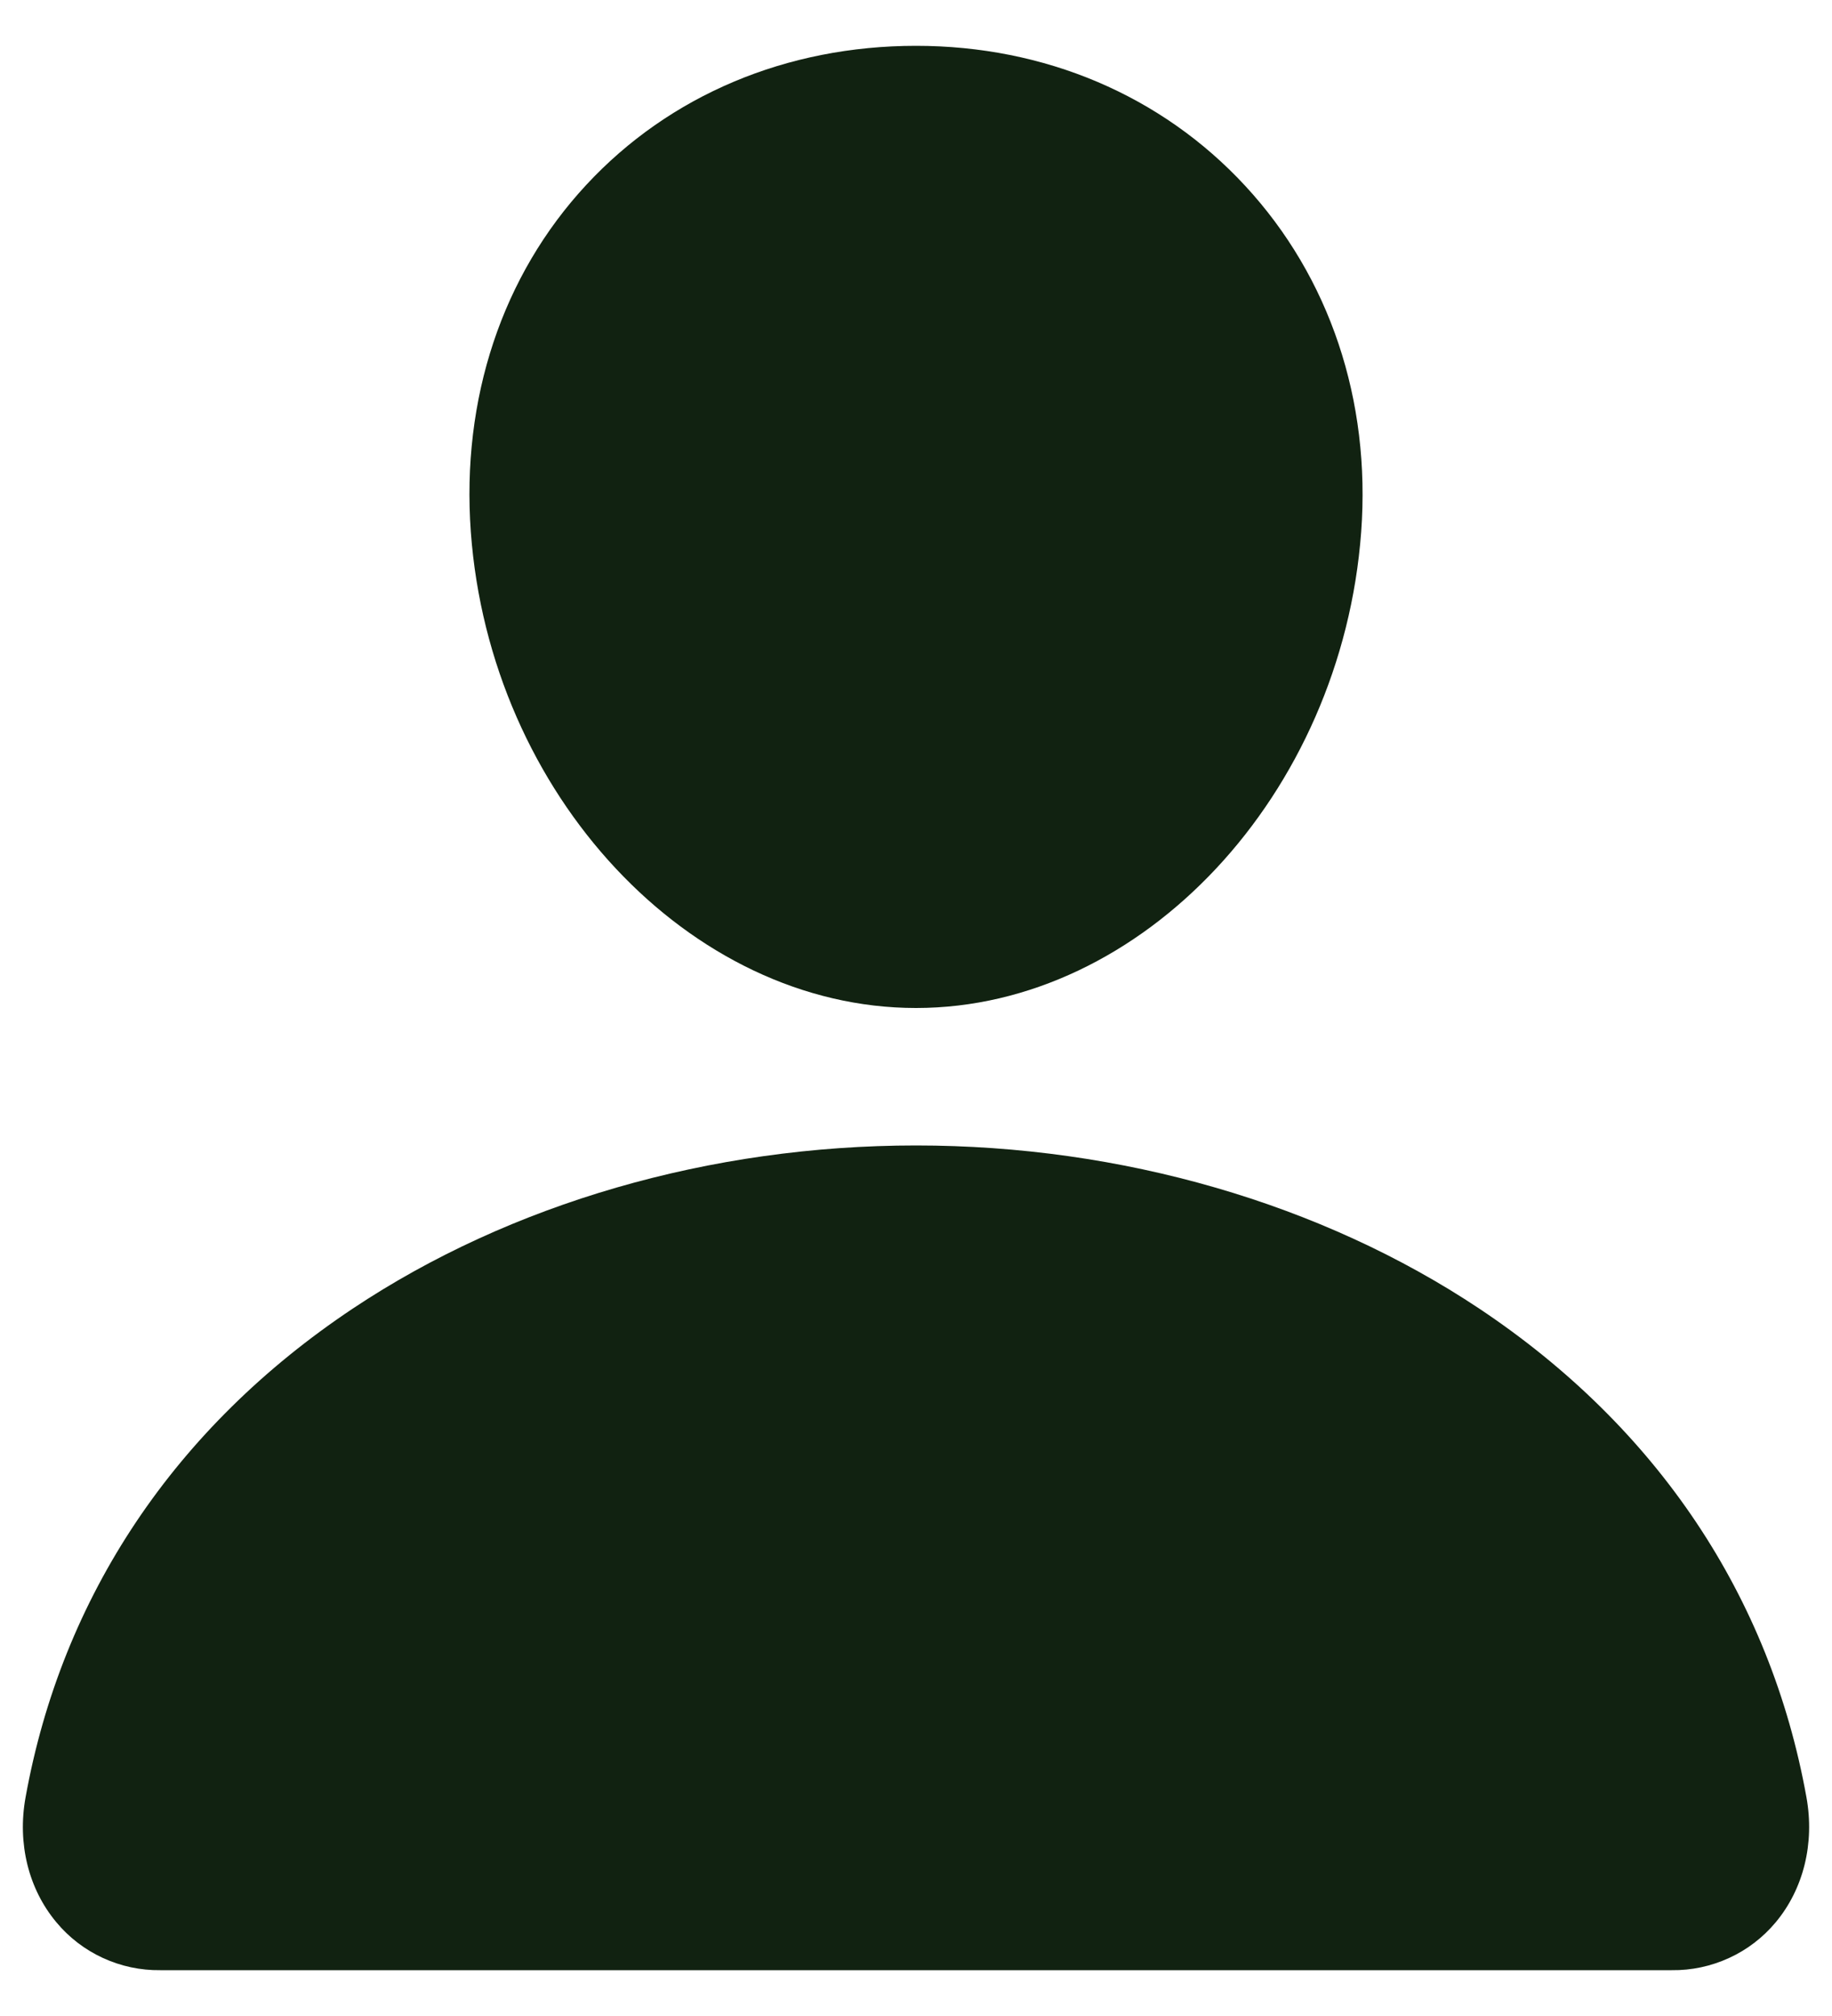
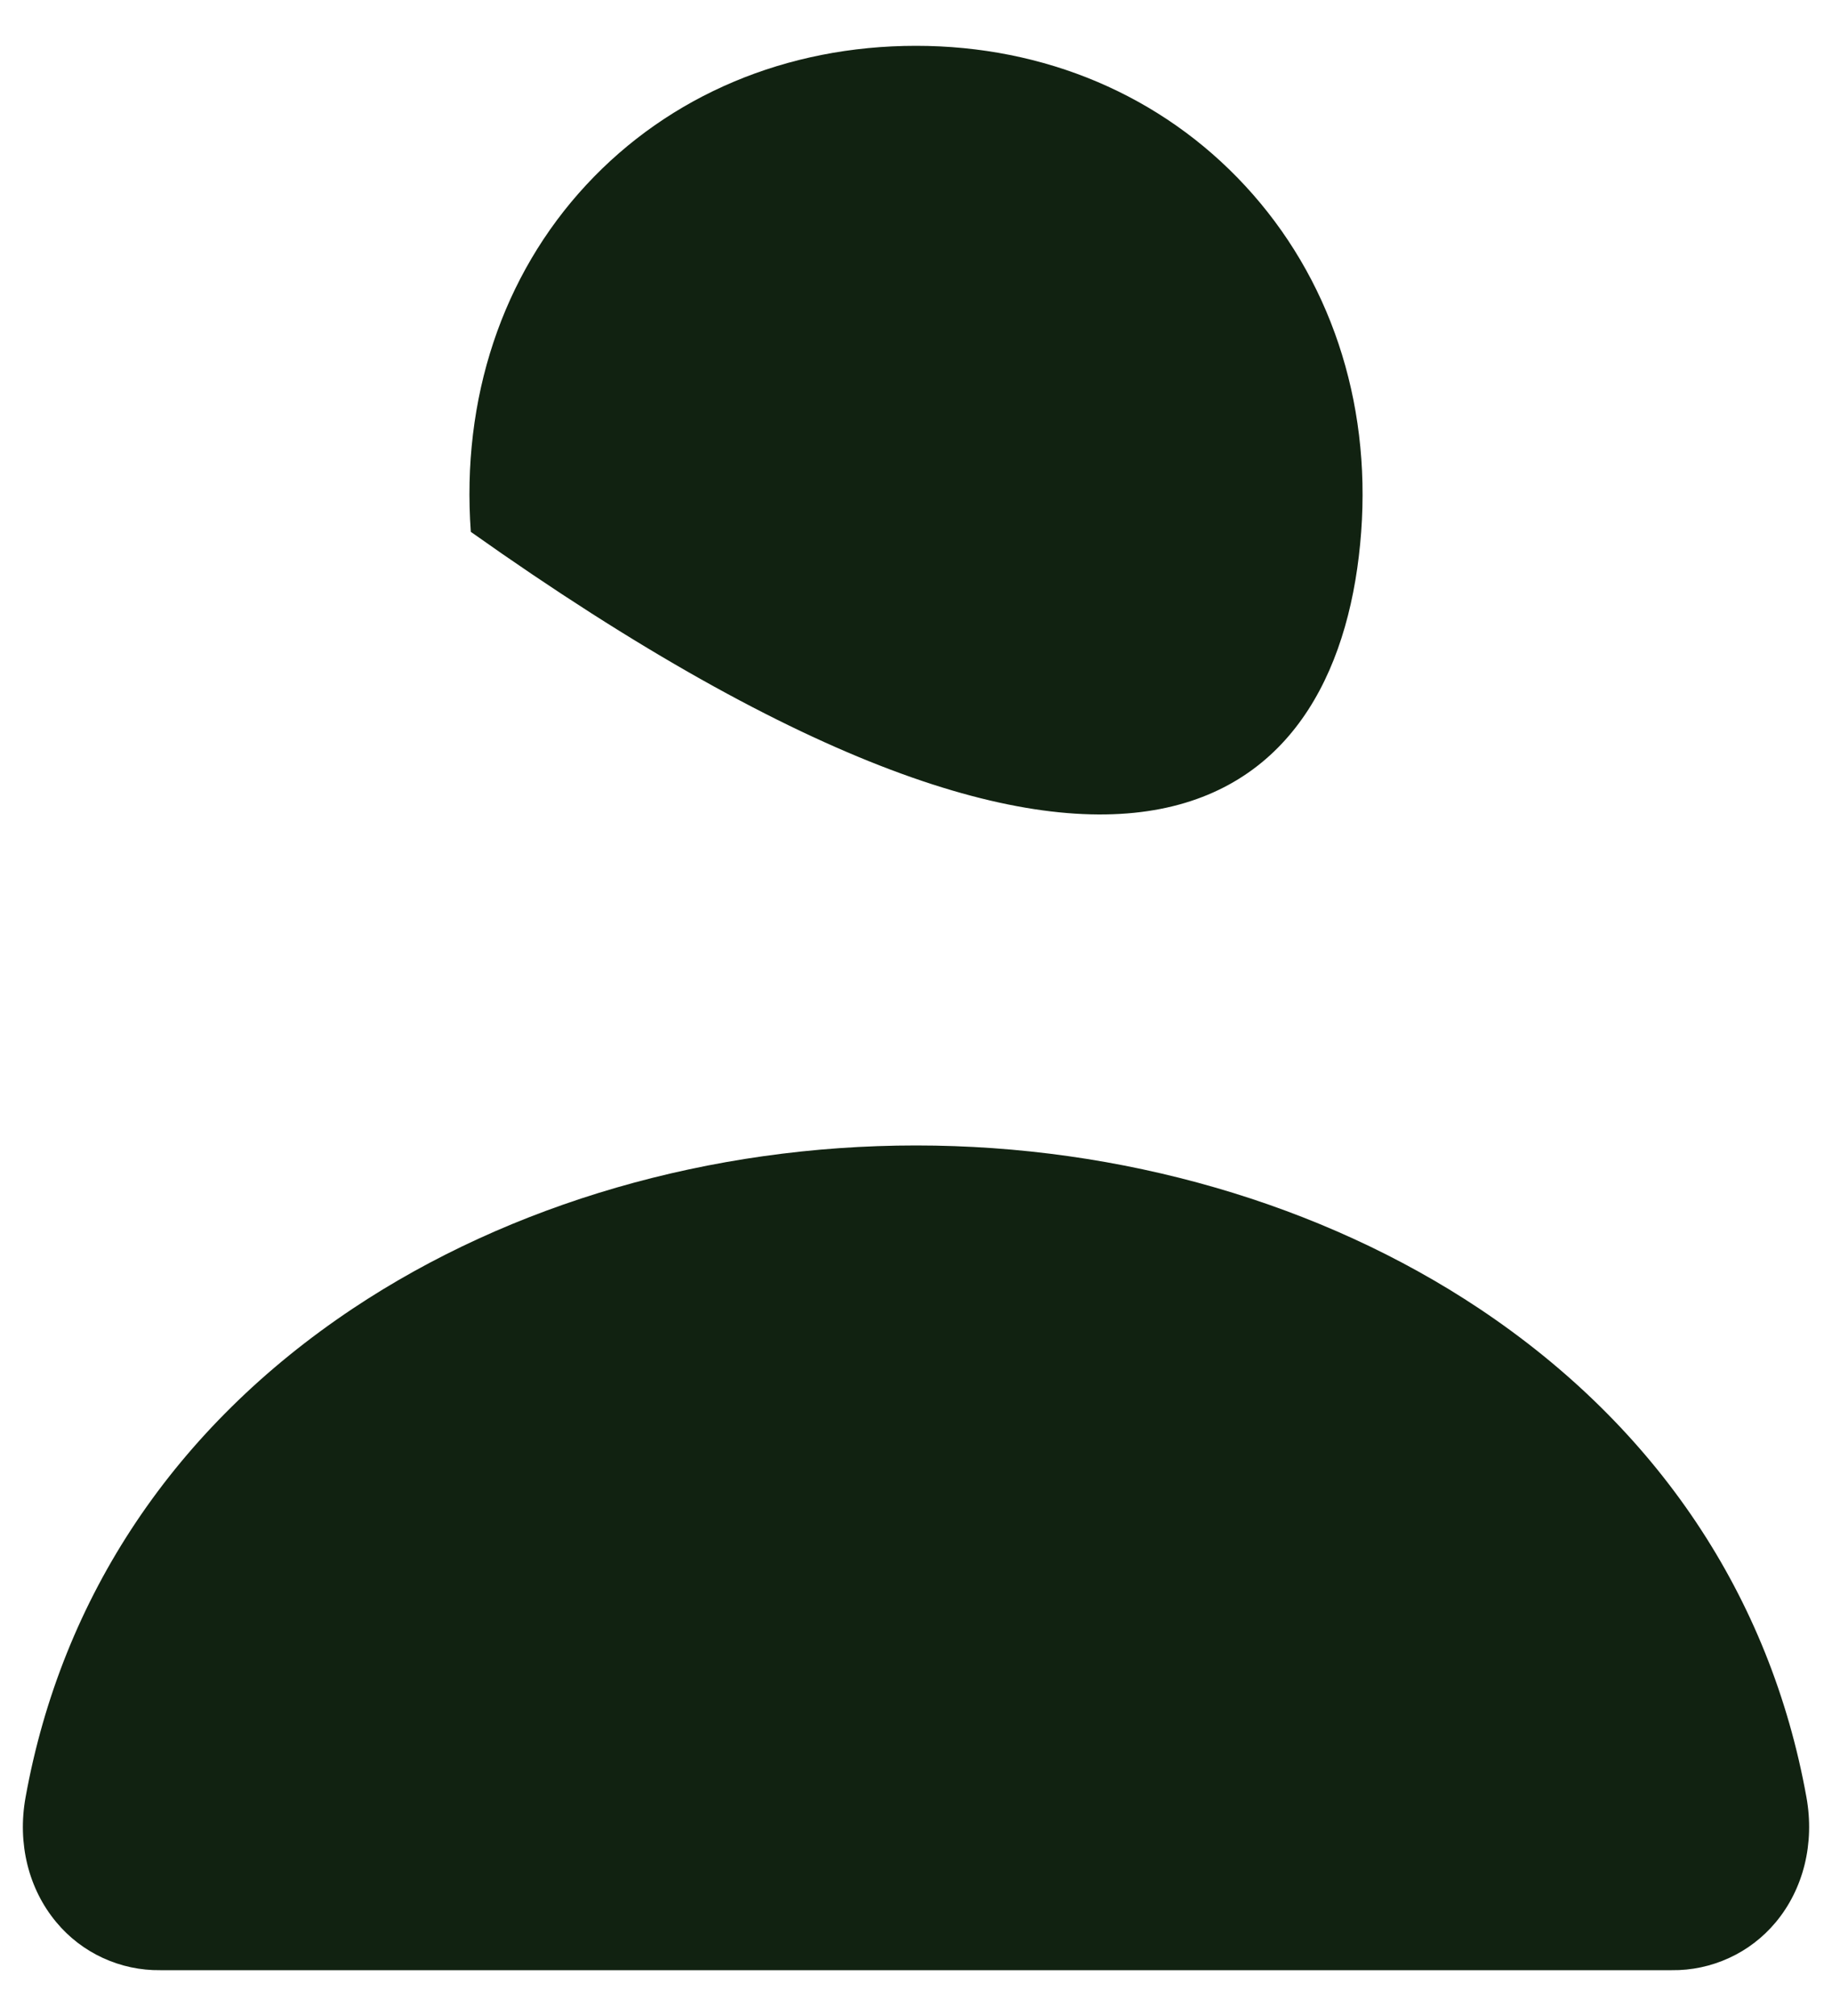
<svg xmlns="http://www.w3.org/2000/svg" width="20" height="22" viewBox="0 0 20 22" fill="none">
-   <path d="M13.593 2.027C12.681 1.042 11.406 0.5 10 0.5C8.587 0.5 7.308 1.039 6.4 2.018C5.482 3.007 5.035 4.352 5.14 5.804C5.348 8.669 7.529 11 10 11C12.472 11 14.648 8.67 14.86 5.805C14.966 4.366 14.516 3.024 13.593 2.027ZM18.25 21.5H1.75C1.534 21.503 1.32 21.457 1.124 21.367C0.928 21.277 0.754 21.144 0.616 20.978C0.311 20.614 0.188 20.117 0.279 19.614C0.675 17.419 1.91 15.575 3.85 14.281C5.574 13.132 7.758 12.5 10 12.5C12.242 12.5 14.426 13.133 16.15 14.281C18.091 15.575 19.326 17.419 19.721 19.613C19.812 20.116 19.689 20.614 19.385 20.978C19.246 21.144 19.073 21.277 18.876 21.367C18.68 21.457 18.466 21.503 18.25 21.5Z" fill="#112211" />
+   <path d="M13.593 2.027C12.681 1.042 11.406 0.5 10 0.5C8.587 0.5 7.308 1.039 6.4 2.018C5.482 3.007 5.035 4.352 5.14 5.804C12.472 11 14.648 8.67 14.86 5.805C14.966 4.366 14.516 3.024 13.593 2.027ZM18.25 21.5H1.75C1.534 21.503 1.32 21.457 1.124 21.367C0.928 21.277 0.754 21.144 0.616 20.978C0.311 20.614 0.188 20.117 0.279 19.614C0.675 17.419 1.91 15.575 3.85 14.281C5.574 13.132 7.758 12.5 10 12.5C12.242 12.5 14.426 13.133 16.15 14.281C18.091 15.575 19.326 17.419 19.721 19.613C19.812 20.116 19.689 20.614 19.385 20.978C19.246 21.144 19.073 21.277 18.876 21.367C18.68 21.457 18.466 21.503 18.25 21.5Z" fill="#112211" />
</svg>